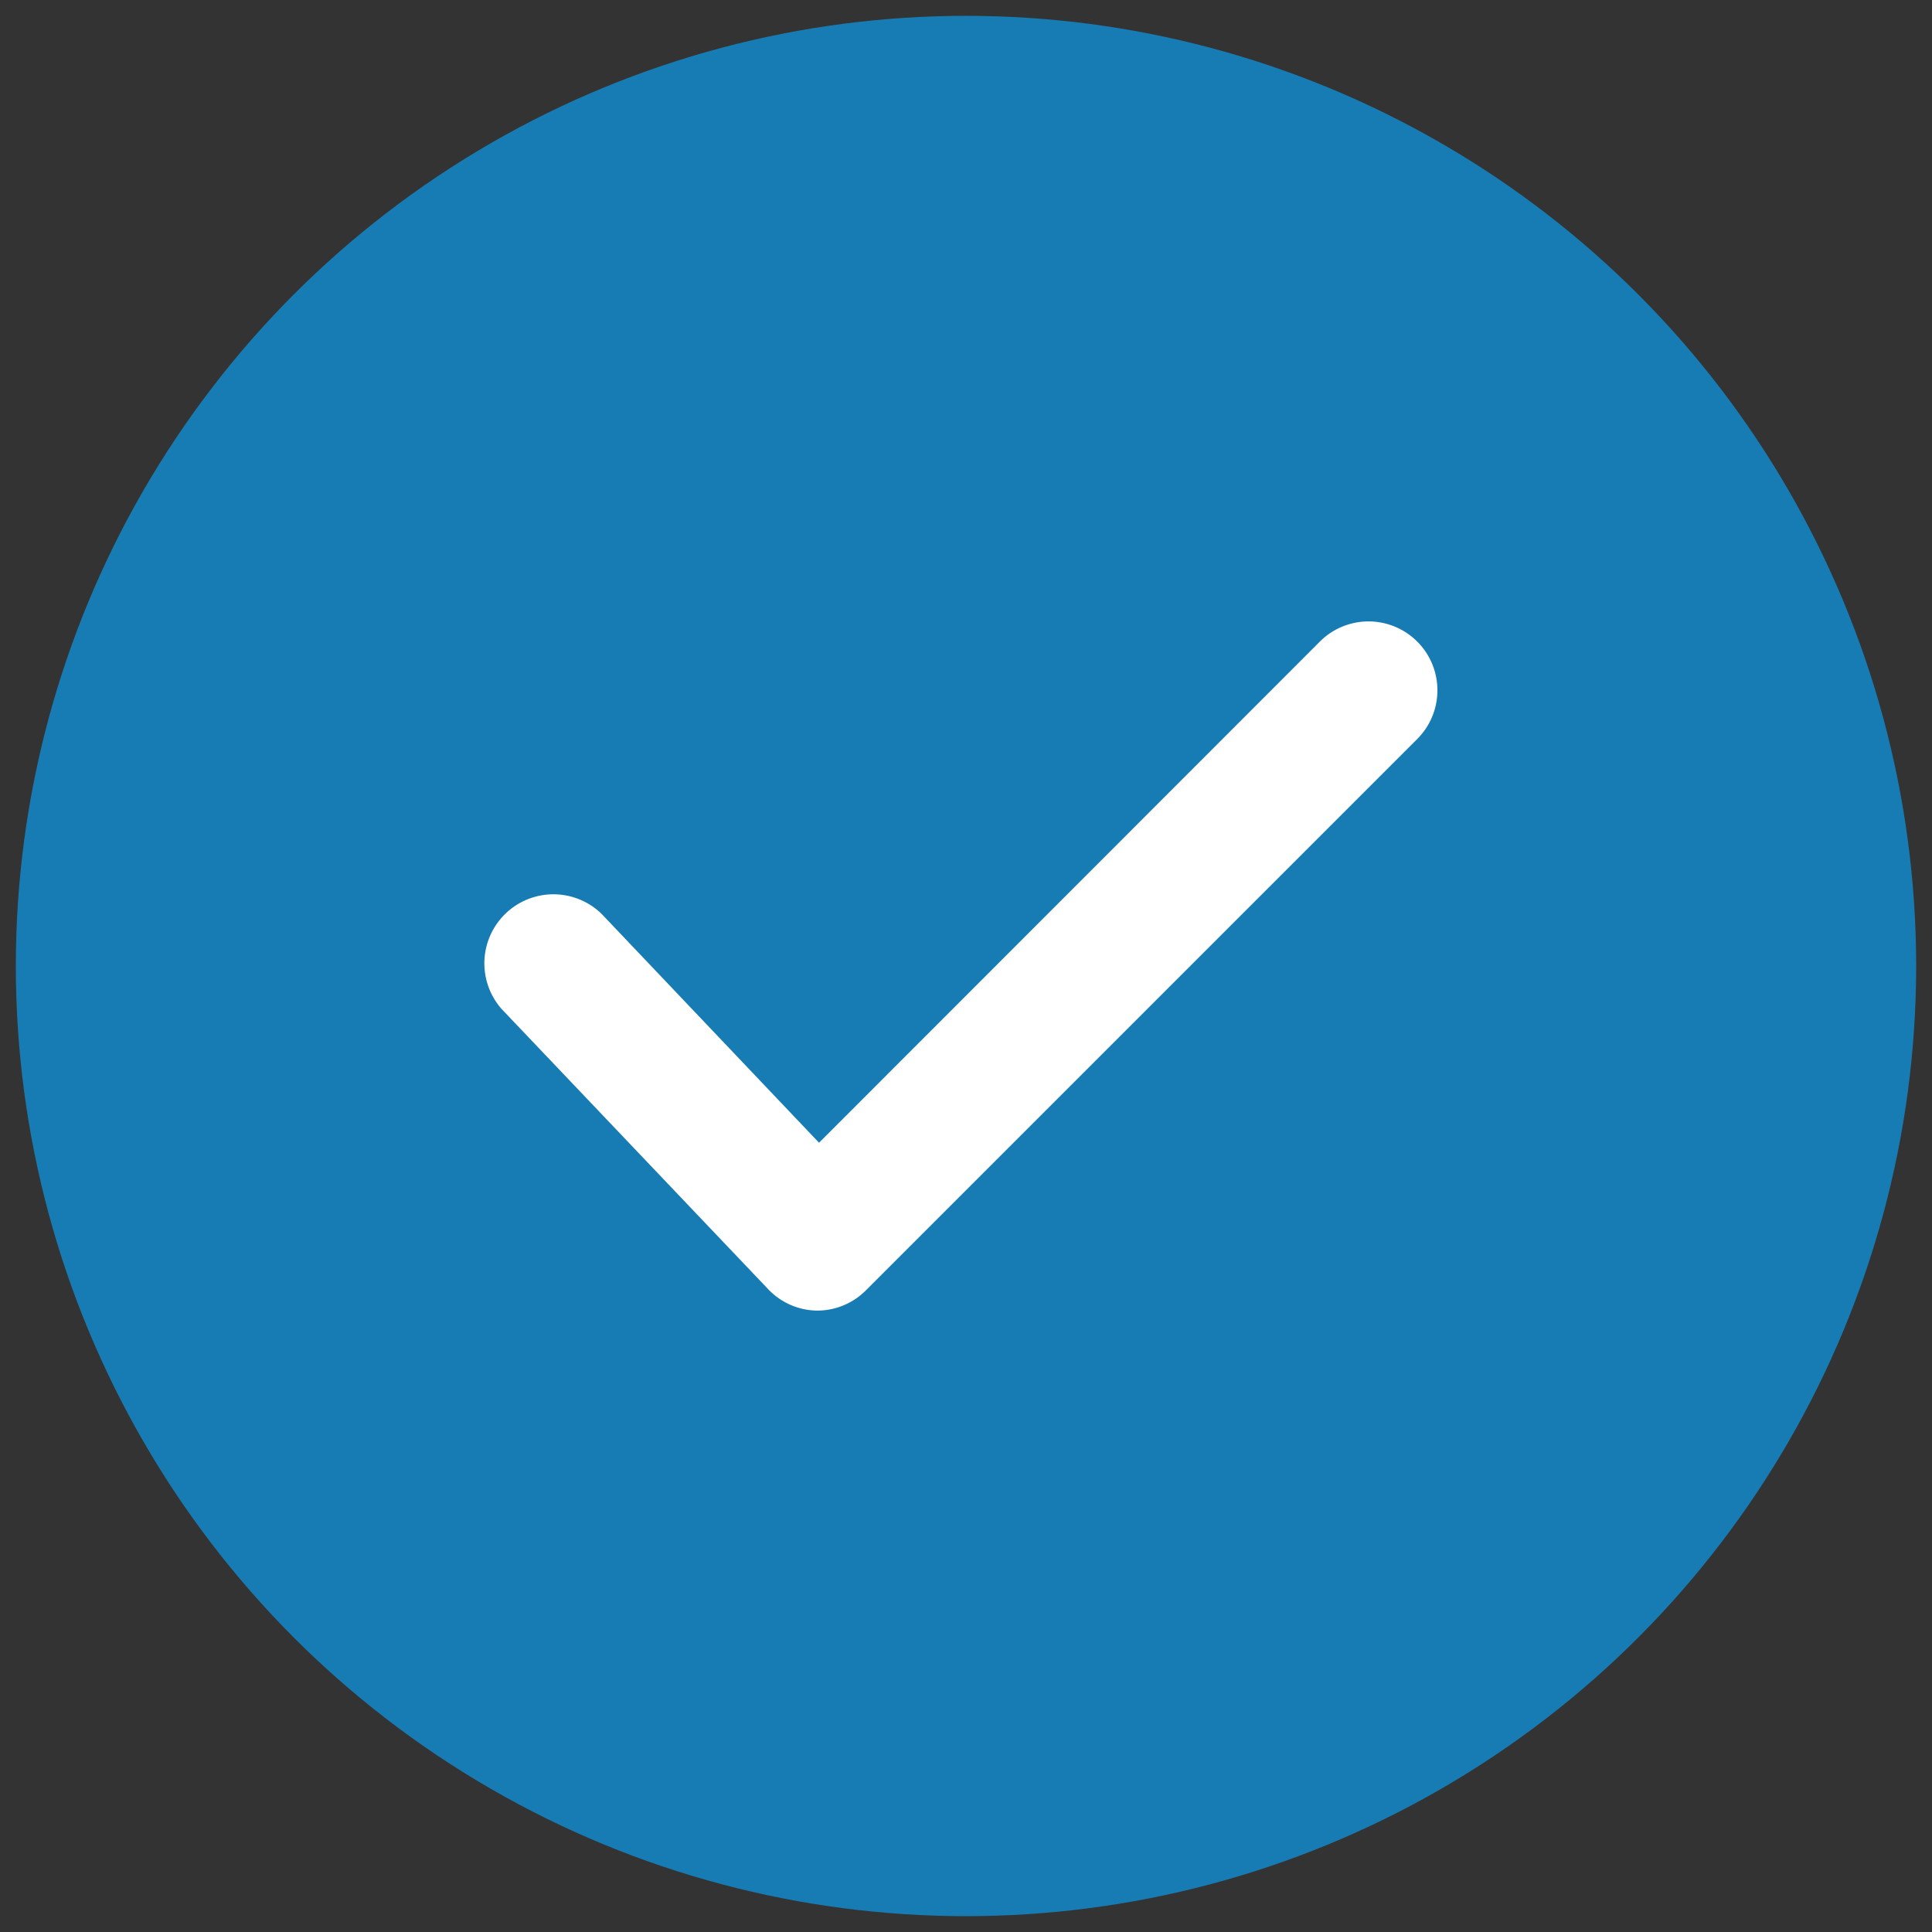
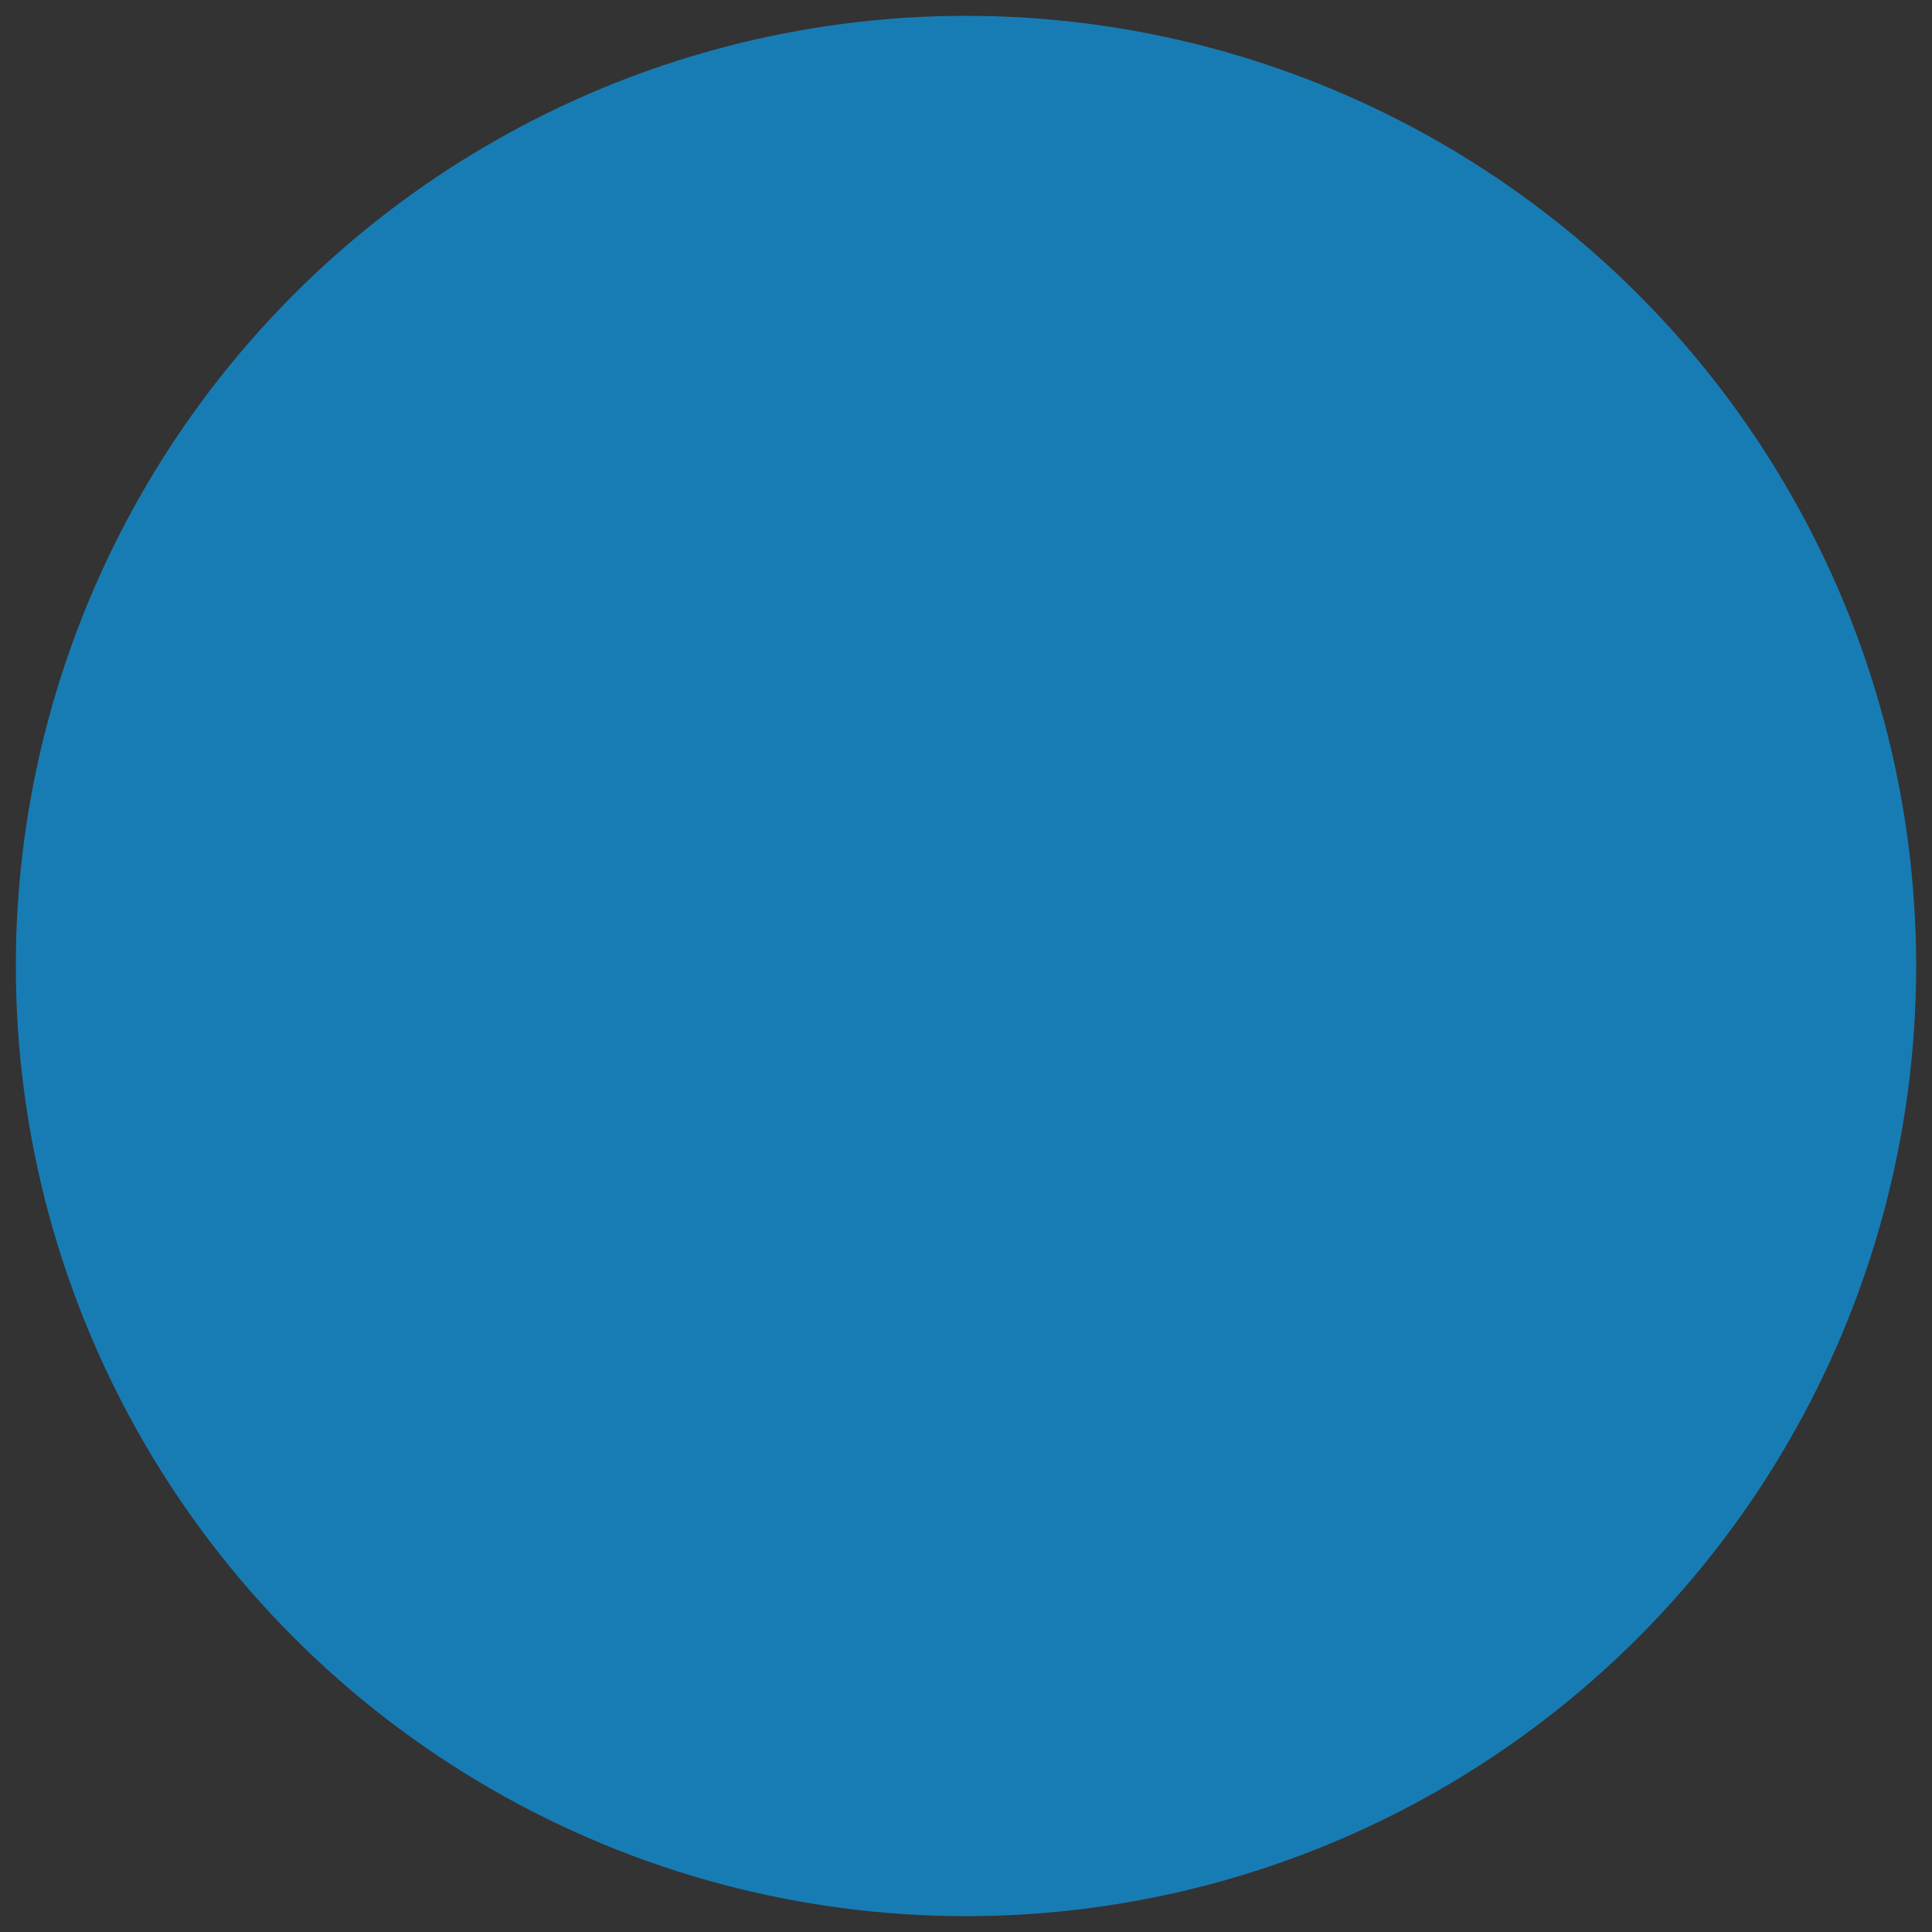
<svg xmlns="http://www.w3.org/2000/svg" id="Calque_1" data-name="Calque 1" viewBox="0 0 61 61">
  <rect x="0" y="0" width="61" height="61" fill="#333333" stroke="none" />
  <defs>
    <style>.cls-1{fill:#187cb4;}.cls-2{fill:#fff;}</style>
  </defs>
  <circle class="cls-1" cx="30.5" cy="30.5" r="30" />
-   <path class="cls-2" d="M25.8,41.38h0a2.16,2.16,0,0,1-1.55-.68l-8.41-8.84a2.18,2.18,0,0,1,3.16-3l6.86,7.22L41.67,20.26a2.17,2.17,0,0,1,3.08,3.07L27.34,40.74A2.17,2.17,0,0,1,25.8,41.38Z" />
</svg>